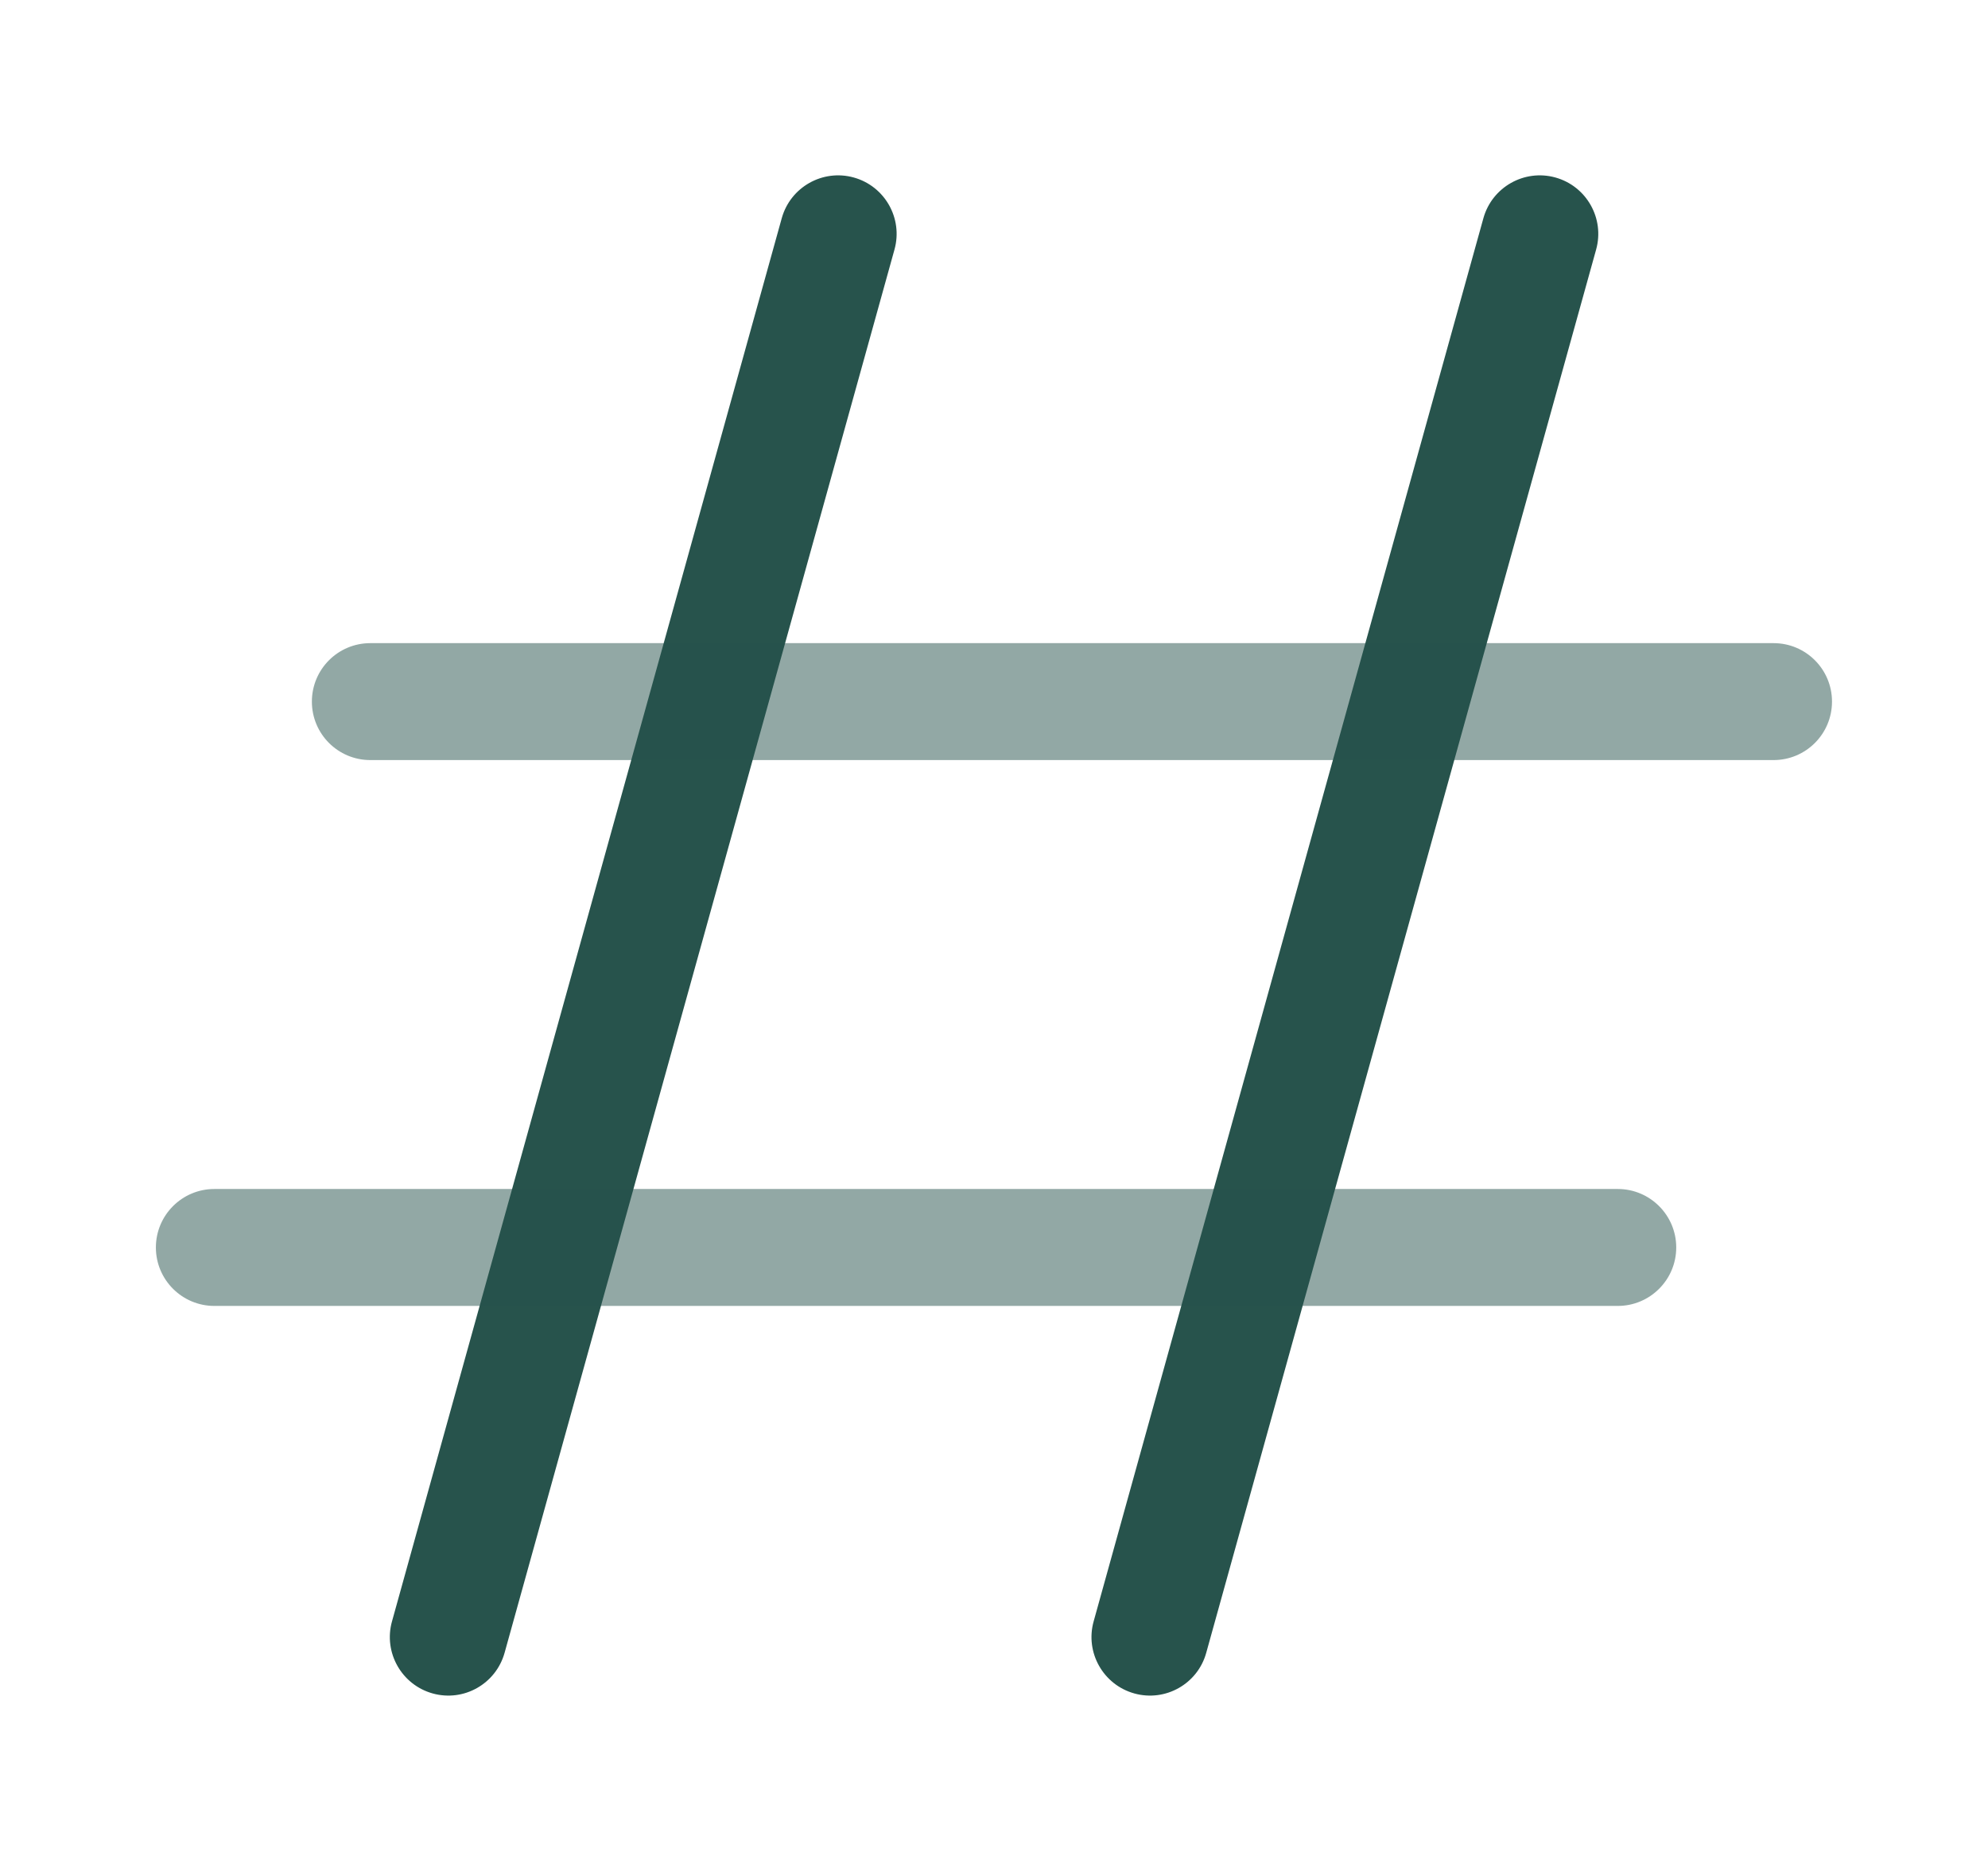
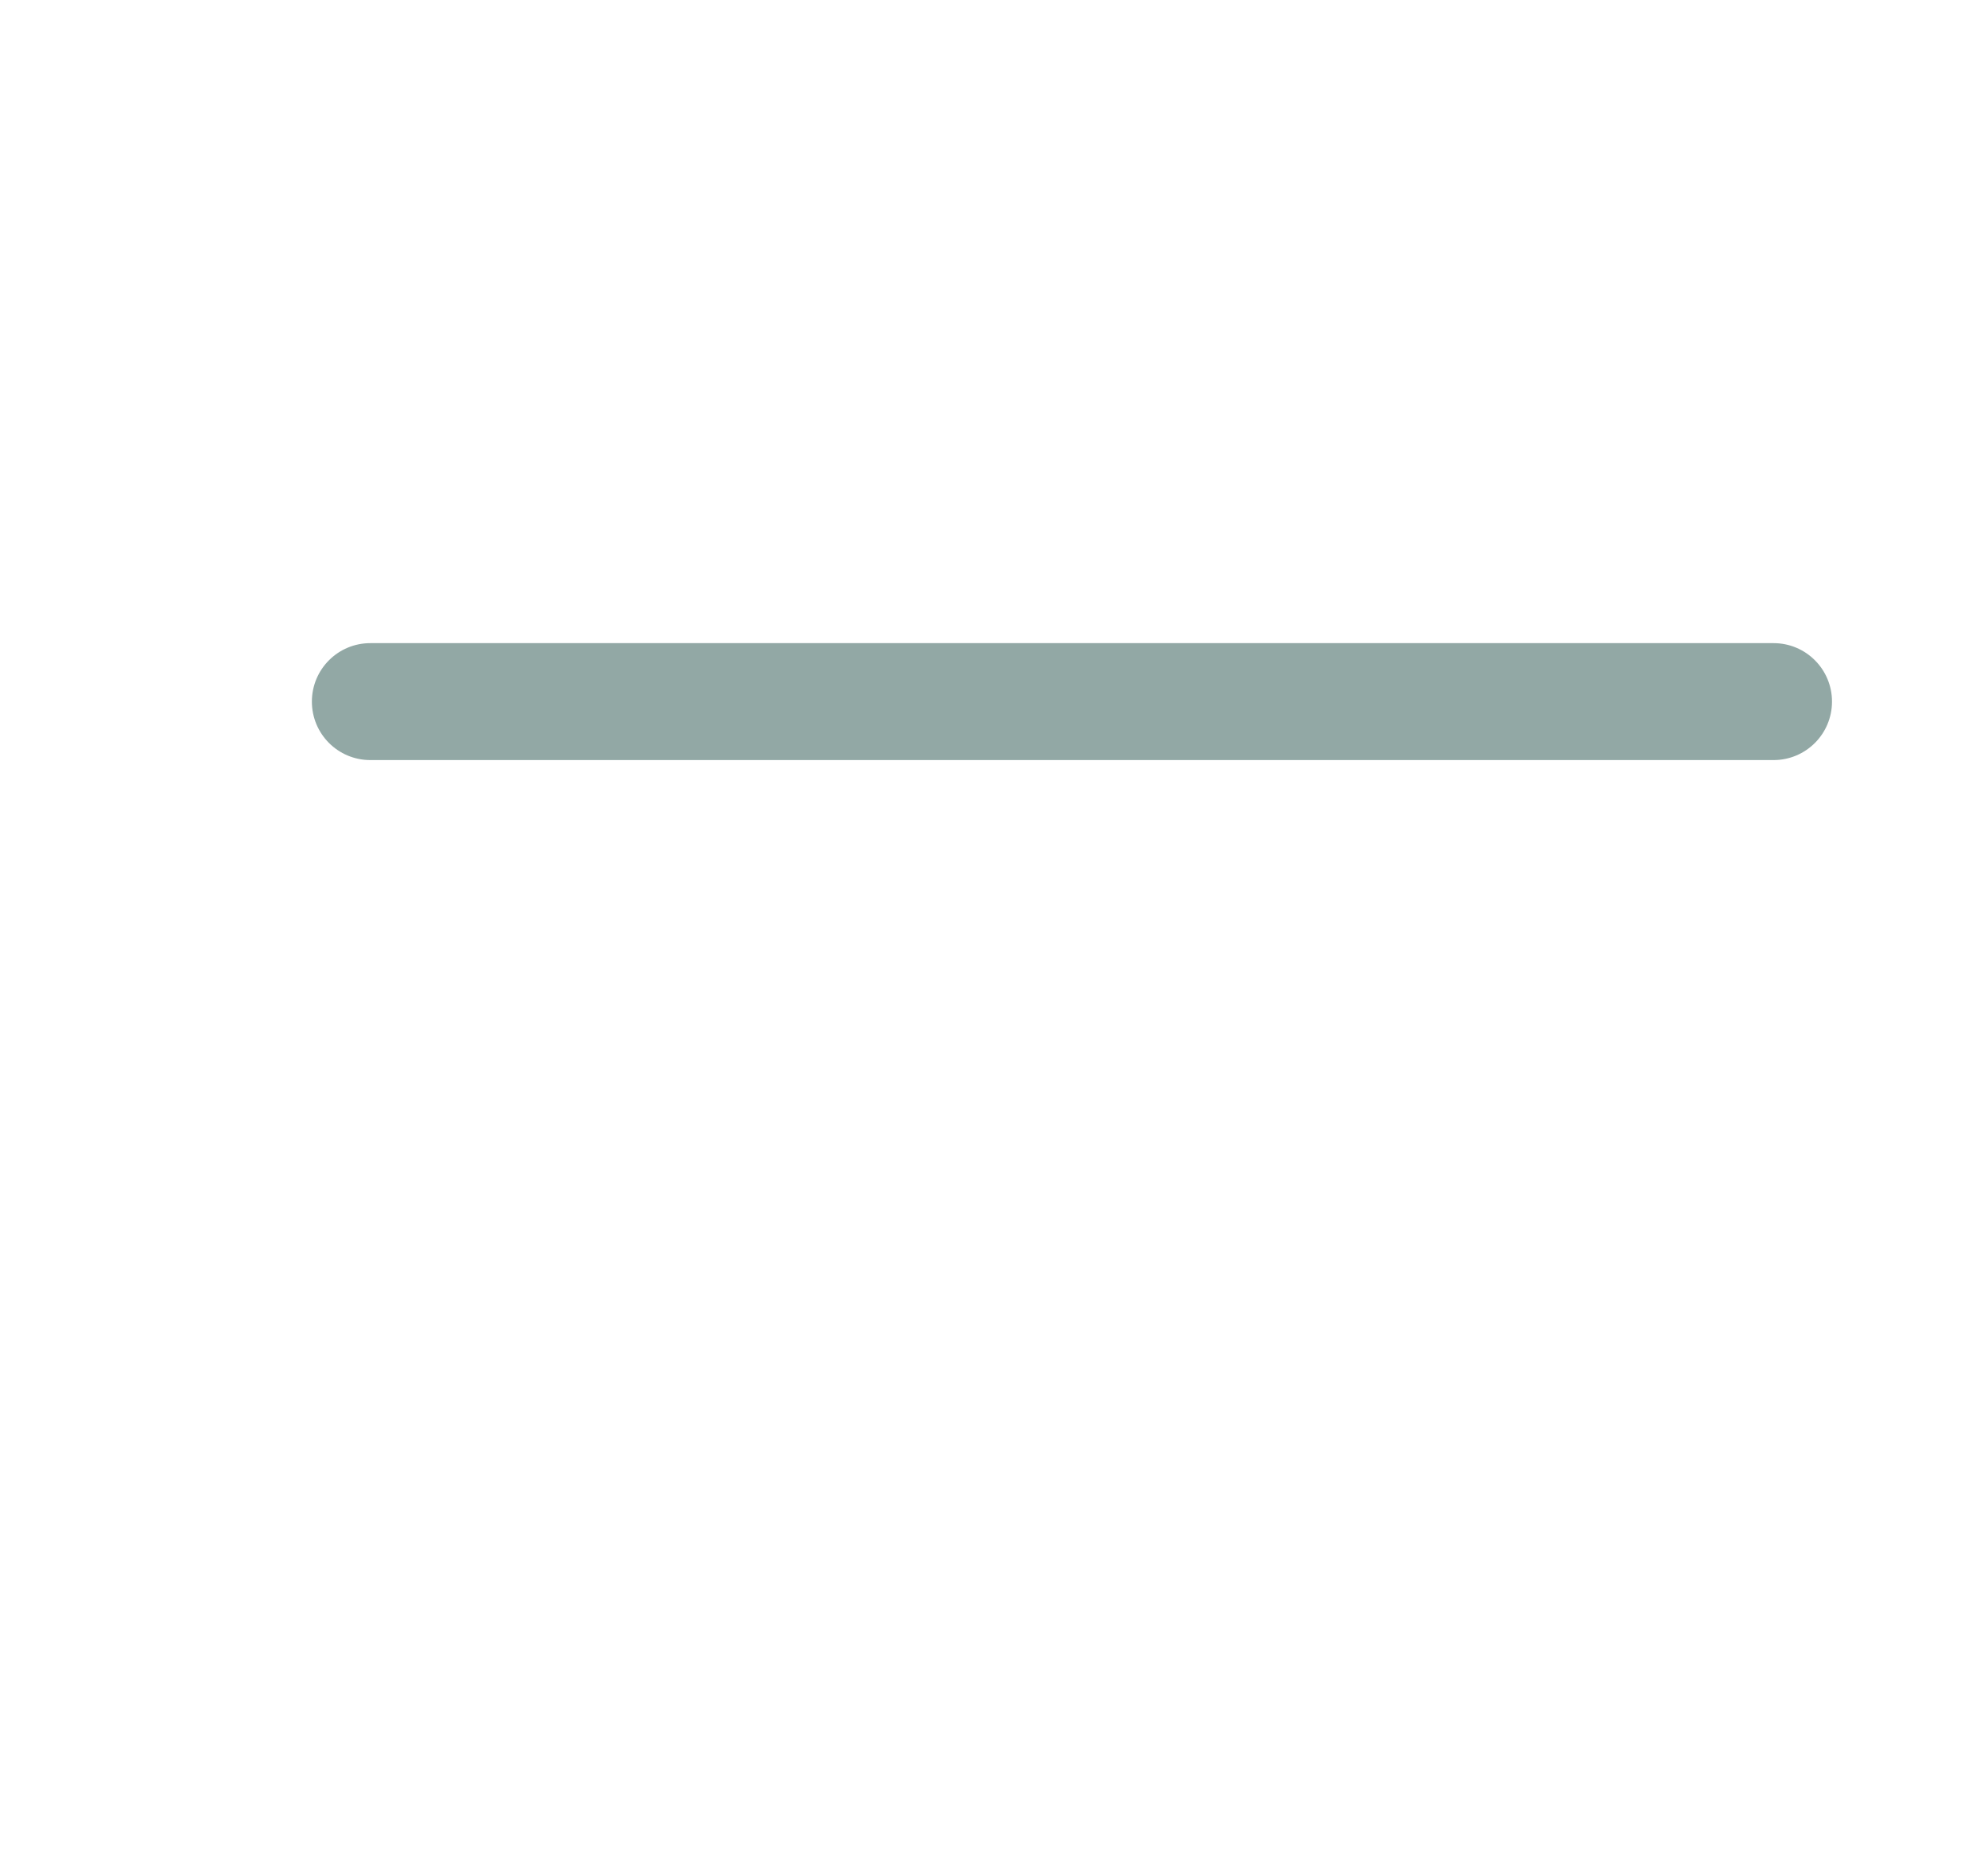
<svg xmlns="http://www.w3.org/2000/svg" width="17" height="16" viewBox="0 0 17 16" fill="none">
-   <path fill-rule="evenodd" clip-rule="evenodd" d="M7.301 1.518C7.567 1.592 7.723 1.868 7.649 2.134L4.315 14.134C4.241 14.4 3.966 14.556 3.7 14.482C3.434 14.408 3.278 14.132 3.352 13.866L6.685 1.866C6.759 1.6 7.035 1.444 7.301 1.518Z" fill="#27534C" />
-   <path fill-rule="evenodd" clip-rule="evenodd" d="M13.301 1.518C13.567 1.592 13.723 1.868 13.649 2.134L10.315 14.134C10.242 14.4 9.966 14.556 9.7 14.482C9.434 14.408 9.278 14.132 9.352 13.866L12.685 1.866C12.759 1.6 13.035 1.444 13.301 1.518Z" fill="#27534C" />
  <path opacity="0.5" fill-rule="evenodd" clip-rule="evenodd" d="M2.667 6C2.667 5.724 2.89 5.5 3.167 5.5H15.166C15.443 5.5 15.666 5.724 15.666 6C15.666 6.276 15.443 6.5 15.166 6.5H3.167C2.89 6.5 2.667 6.276 2.667 6Z" fill="#27534C" />
-   <path opacity="0.5" fill-rule="evenodd" clip-rule="evenodd" d="M1.333 10.668C1.333 10.392 1.557 10.168 1.833 10.168H13.834C14.11 10.168 14.334 10.392 14.334 10.668C14.334 10.944 14.11 11.168 13.834 11.168H1.833C1.557 11.168 1.333 10.944 1.333 10.668Z" fill="#27534C" />
</svg>